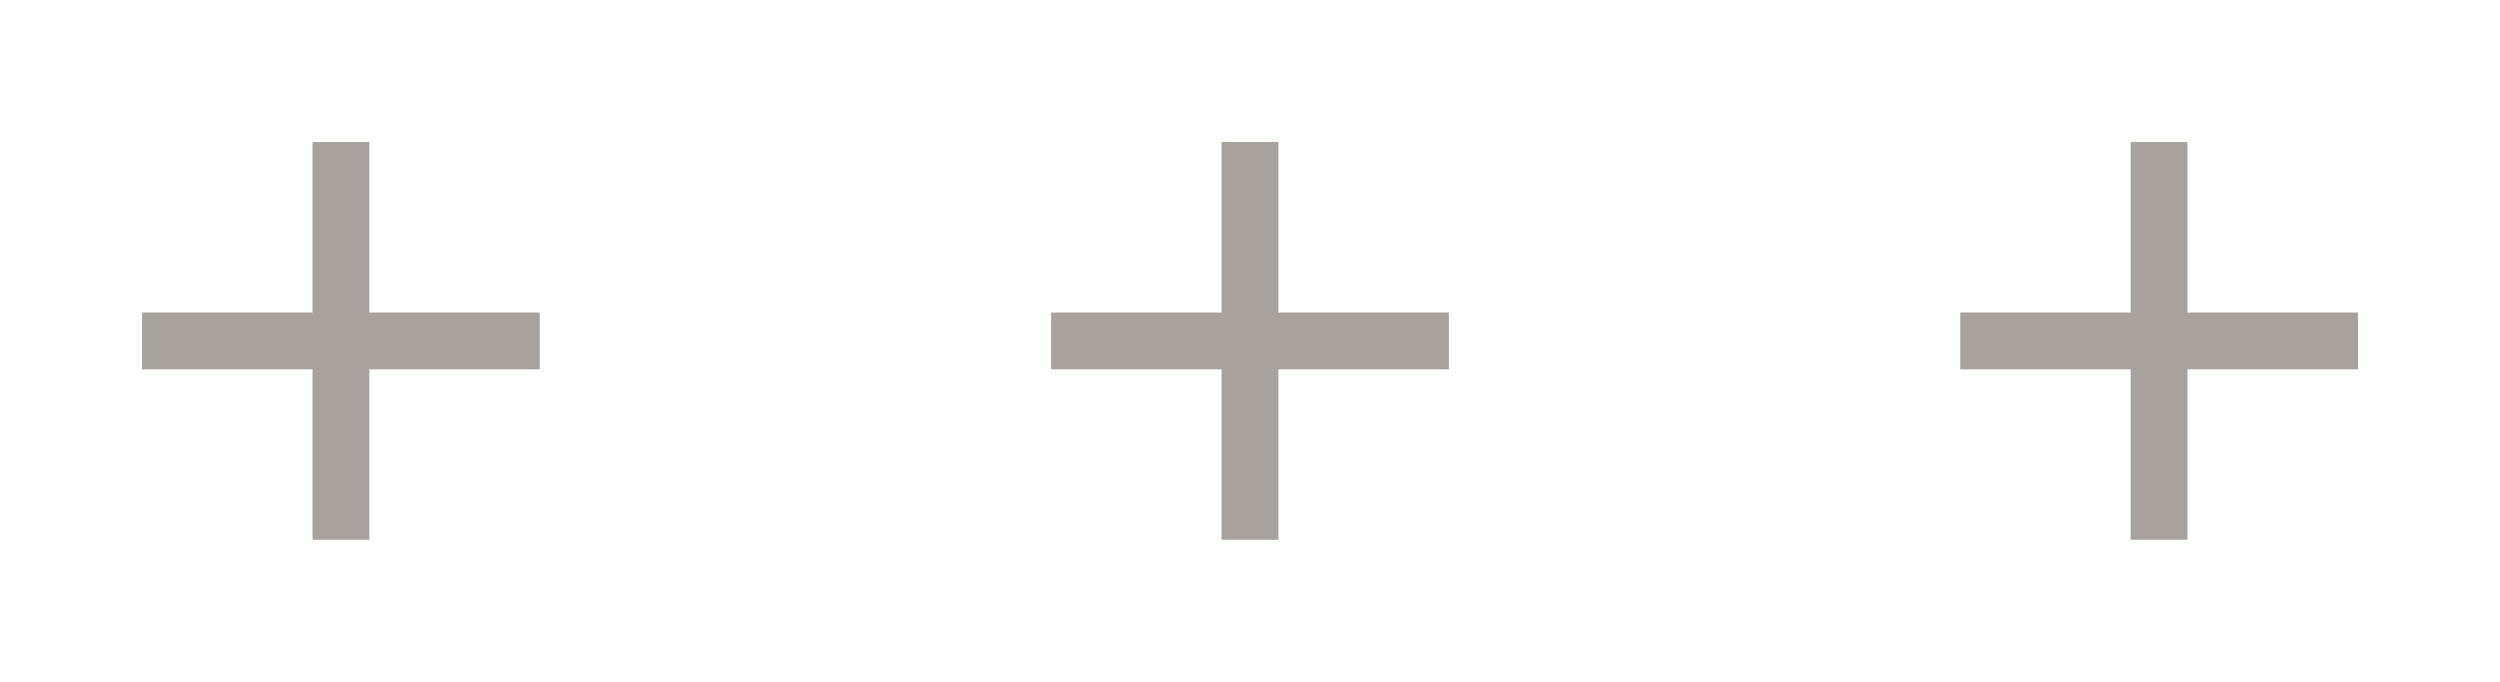
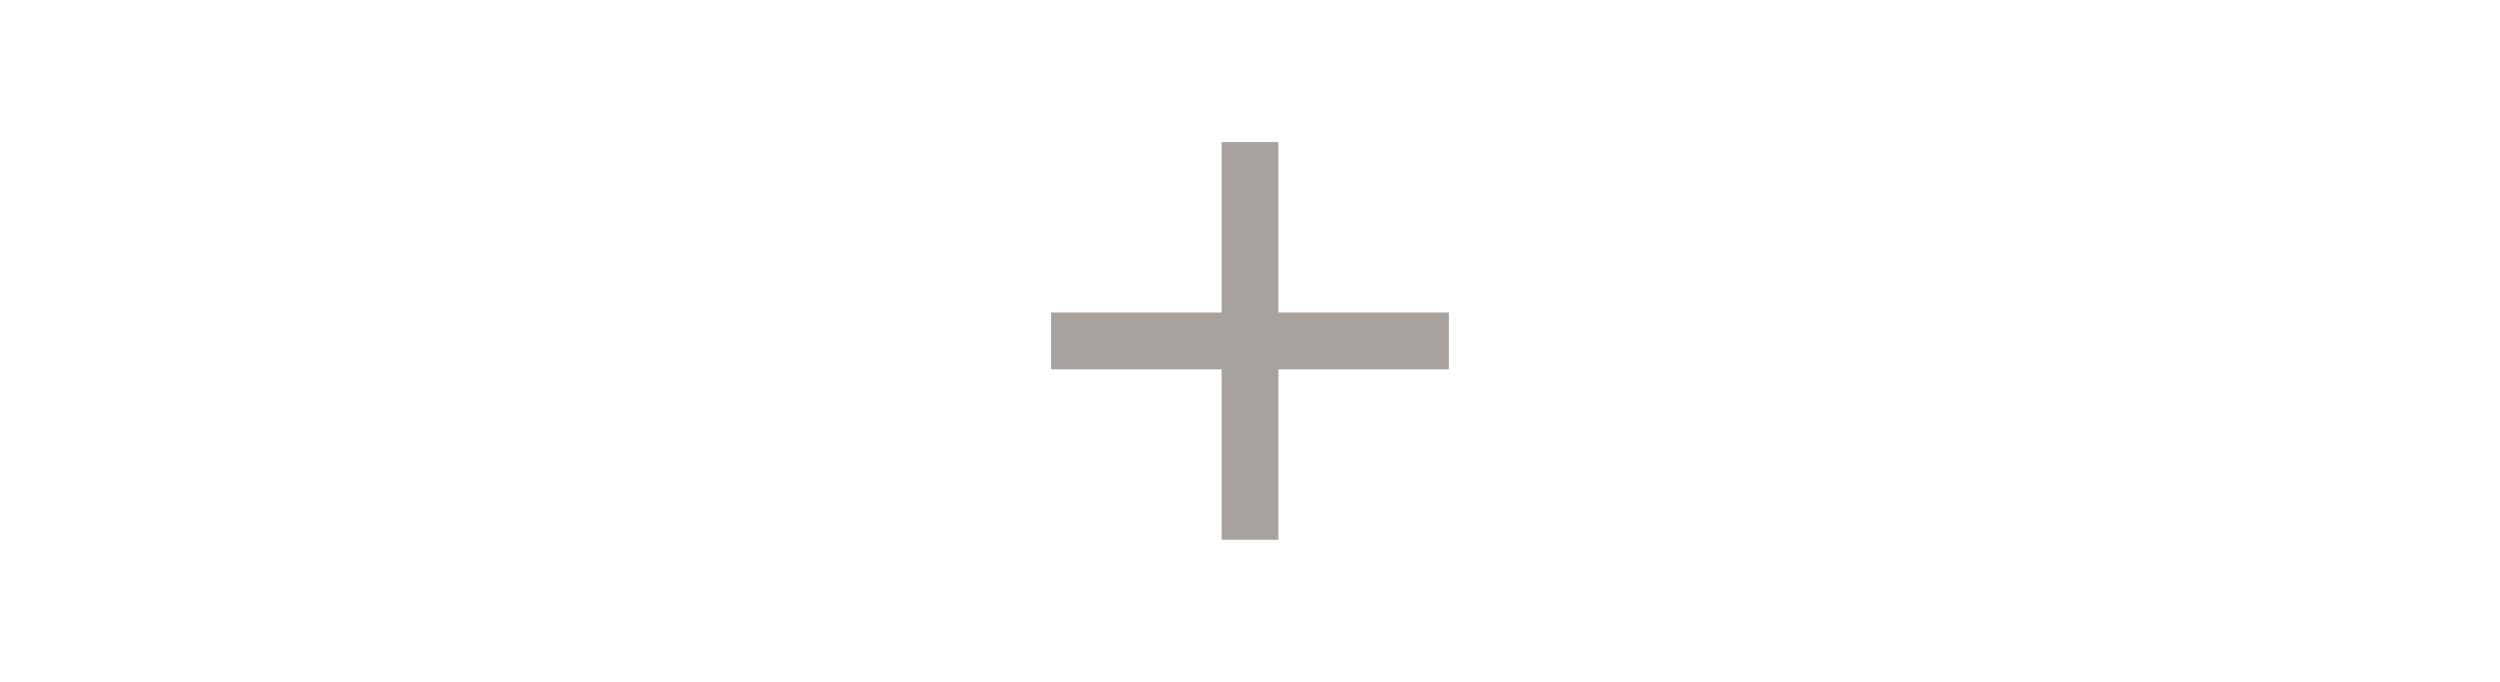
<svg xmlns="http://www.w3.org/2000/svg" width="88" height="24" viewBox="0 0 88 24" fill="none">
  <mask id="mask0_2130_2878" style="mask-type:alpha" maskUnits="userSpaceOnUse" x="0" y="0" width="24" height="24">
-     <rect width="24" height="24" fill="#D9D9D9" />
-   </mask>
+     </mask>
  <g mask="url(#mask0_2130_2878)">
-     <path d="M11 13H5V11H11V5H13V11H19V13H13V19H11V13Z" fill="#A8A29E" />
-   </g>
+     </g>
  <mask id="mask1_2130_2878" style="mask-type:alpha" maskUnits="userSpaceOnUse" x="32" y="0" width="24" height="24">
    <rect x="32" width="24" height="24" fill="#D9D9D9" />
  </mask>
  <g mask="url(#mask1_2130_2878)">
    <path d="M43 13H37V11H43V5H45V11H51V13H45V19H43V13Z" fill="#A8A29E" />
  </g>
  <mask id="mask2_2130_2878" style="mask-type:alpha" maskUnits="userSpaceOnUse" x="64" y="0" width="24" height="24">
    <rect x="64" width="24" height="24" fill="#D9D9D9" />
  </mask>
  <g mask="url(#mask2_2130_2878)">
-     <path d="M75 13H69V11H75V5H77V11H83V13H77V19H75V13Z" fill="#A8A29E" />
-   </g>
+     </g>
</svg>